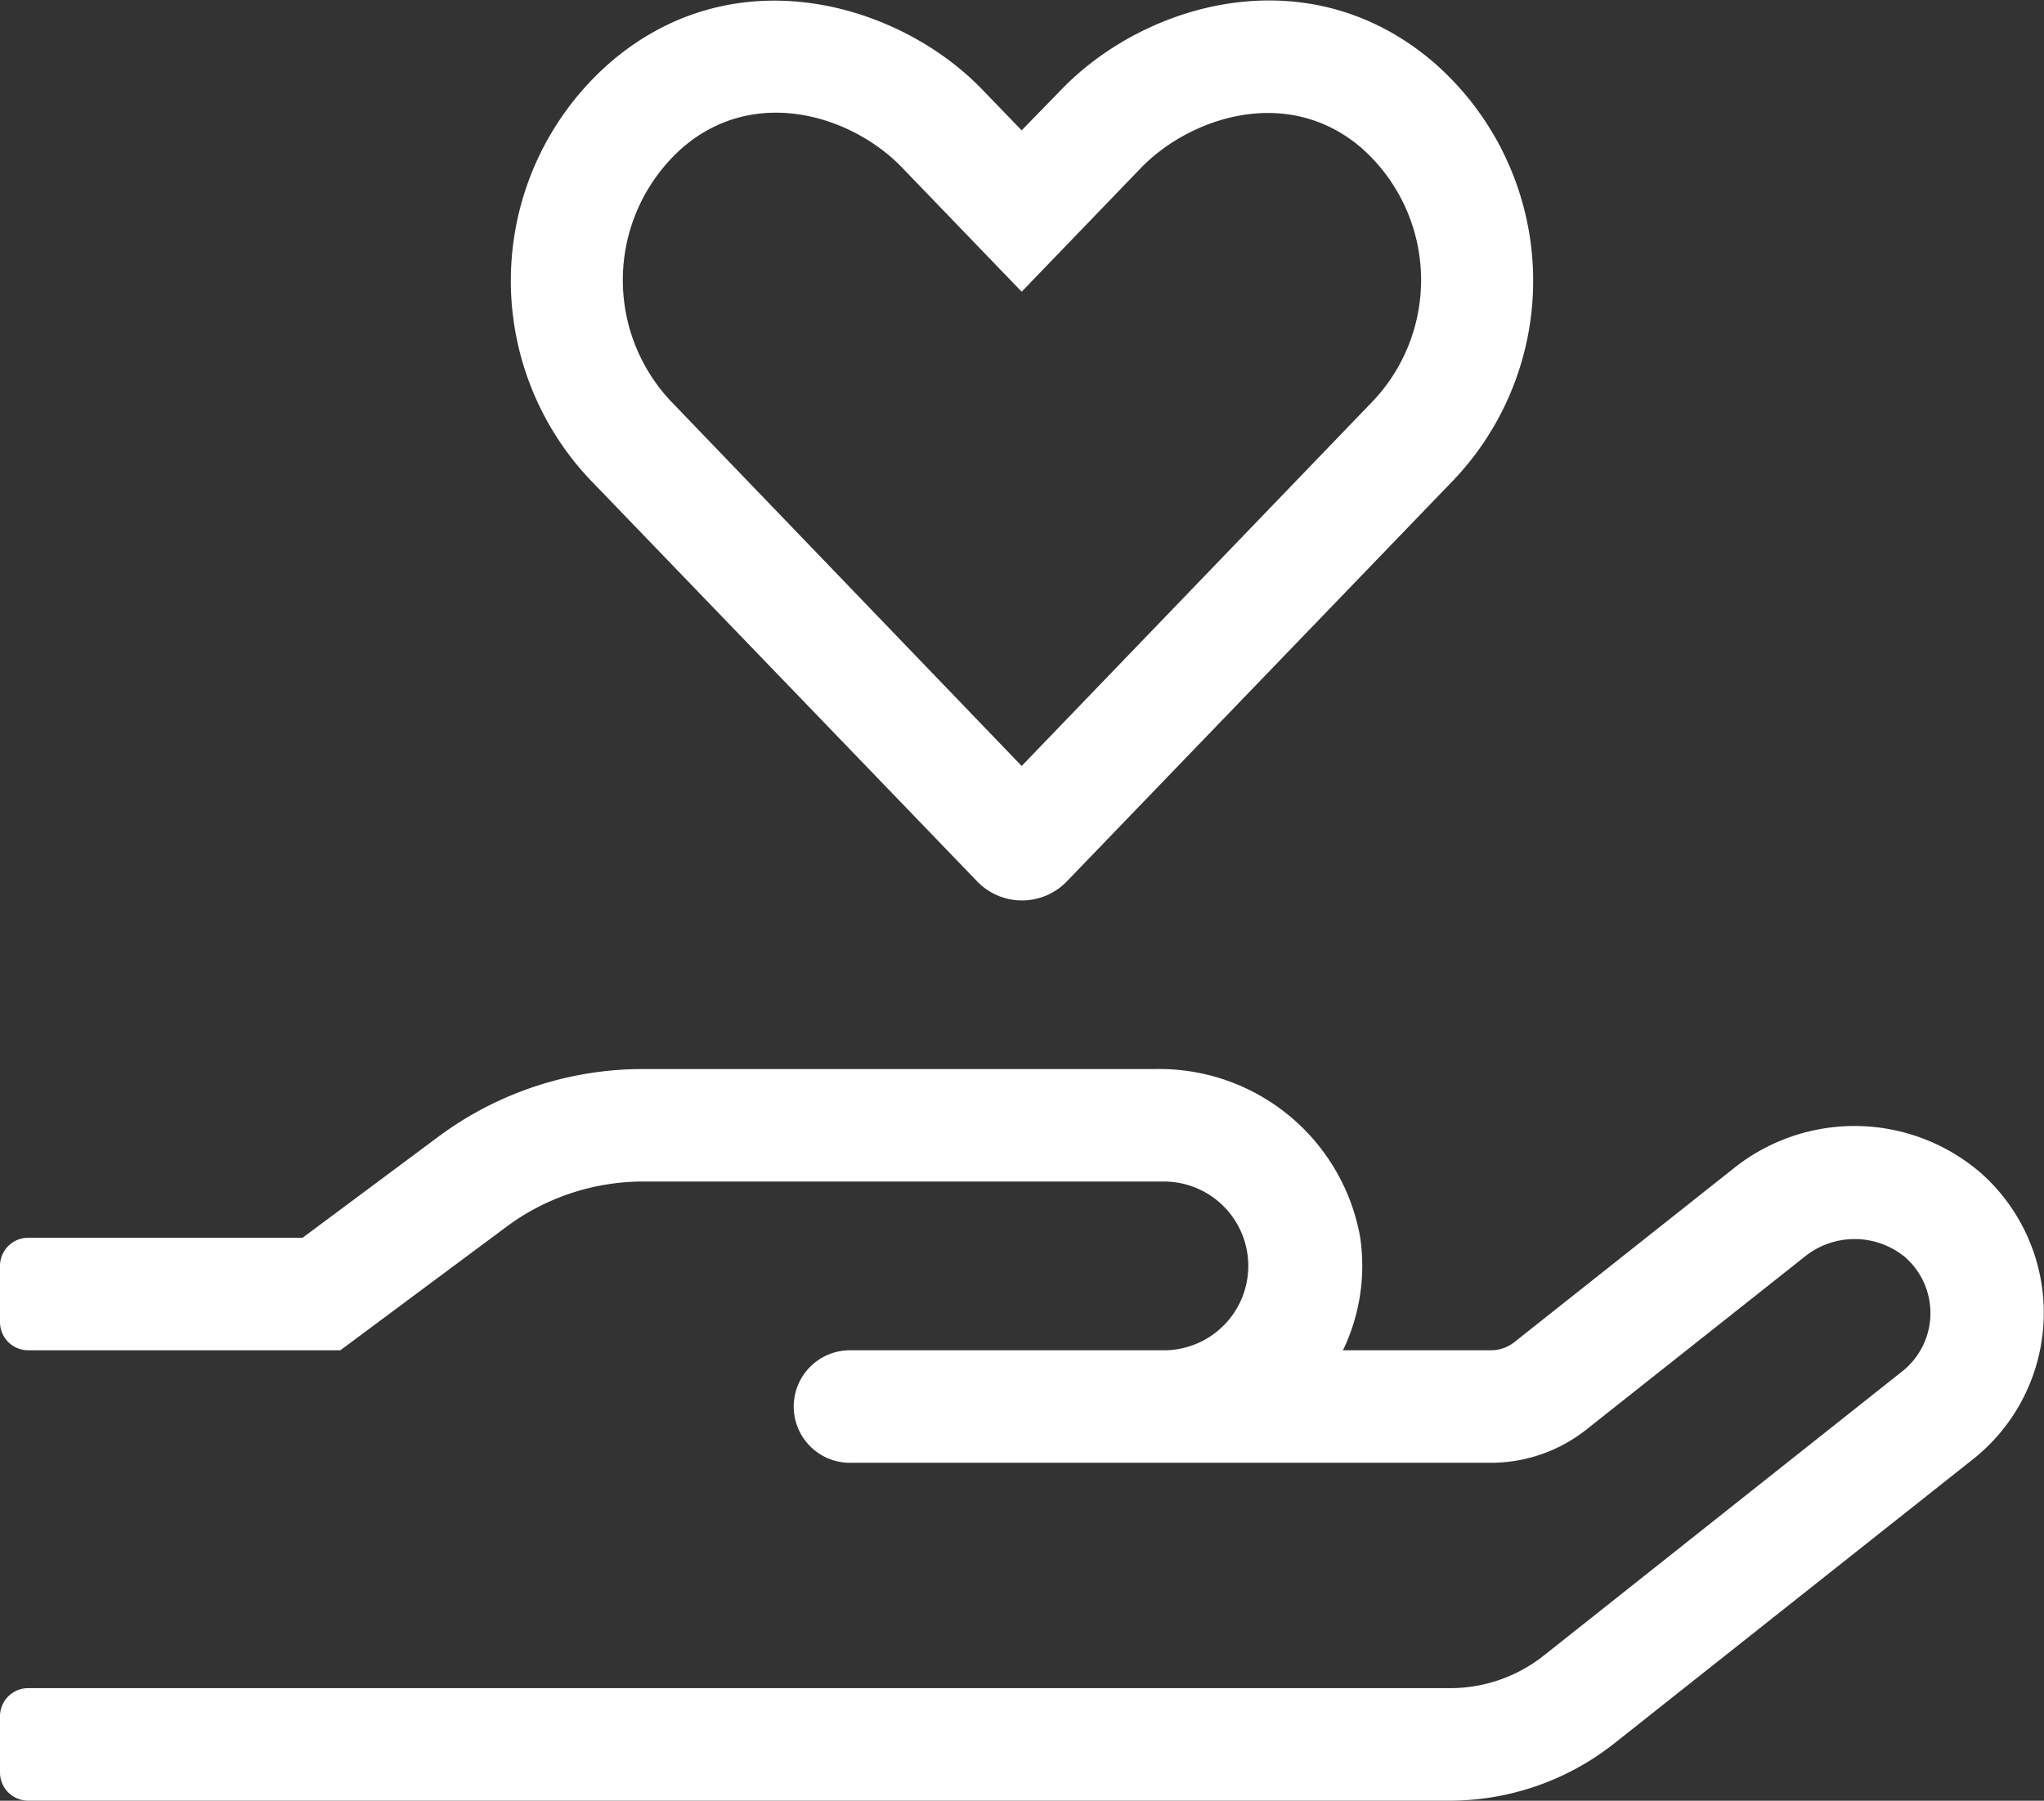
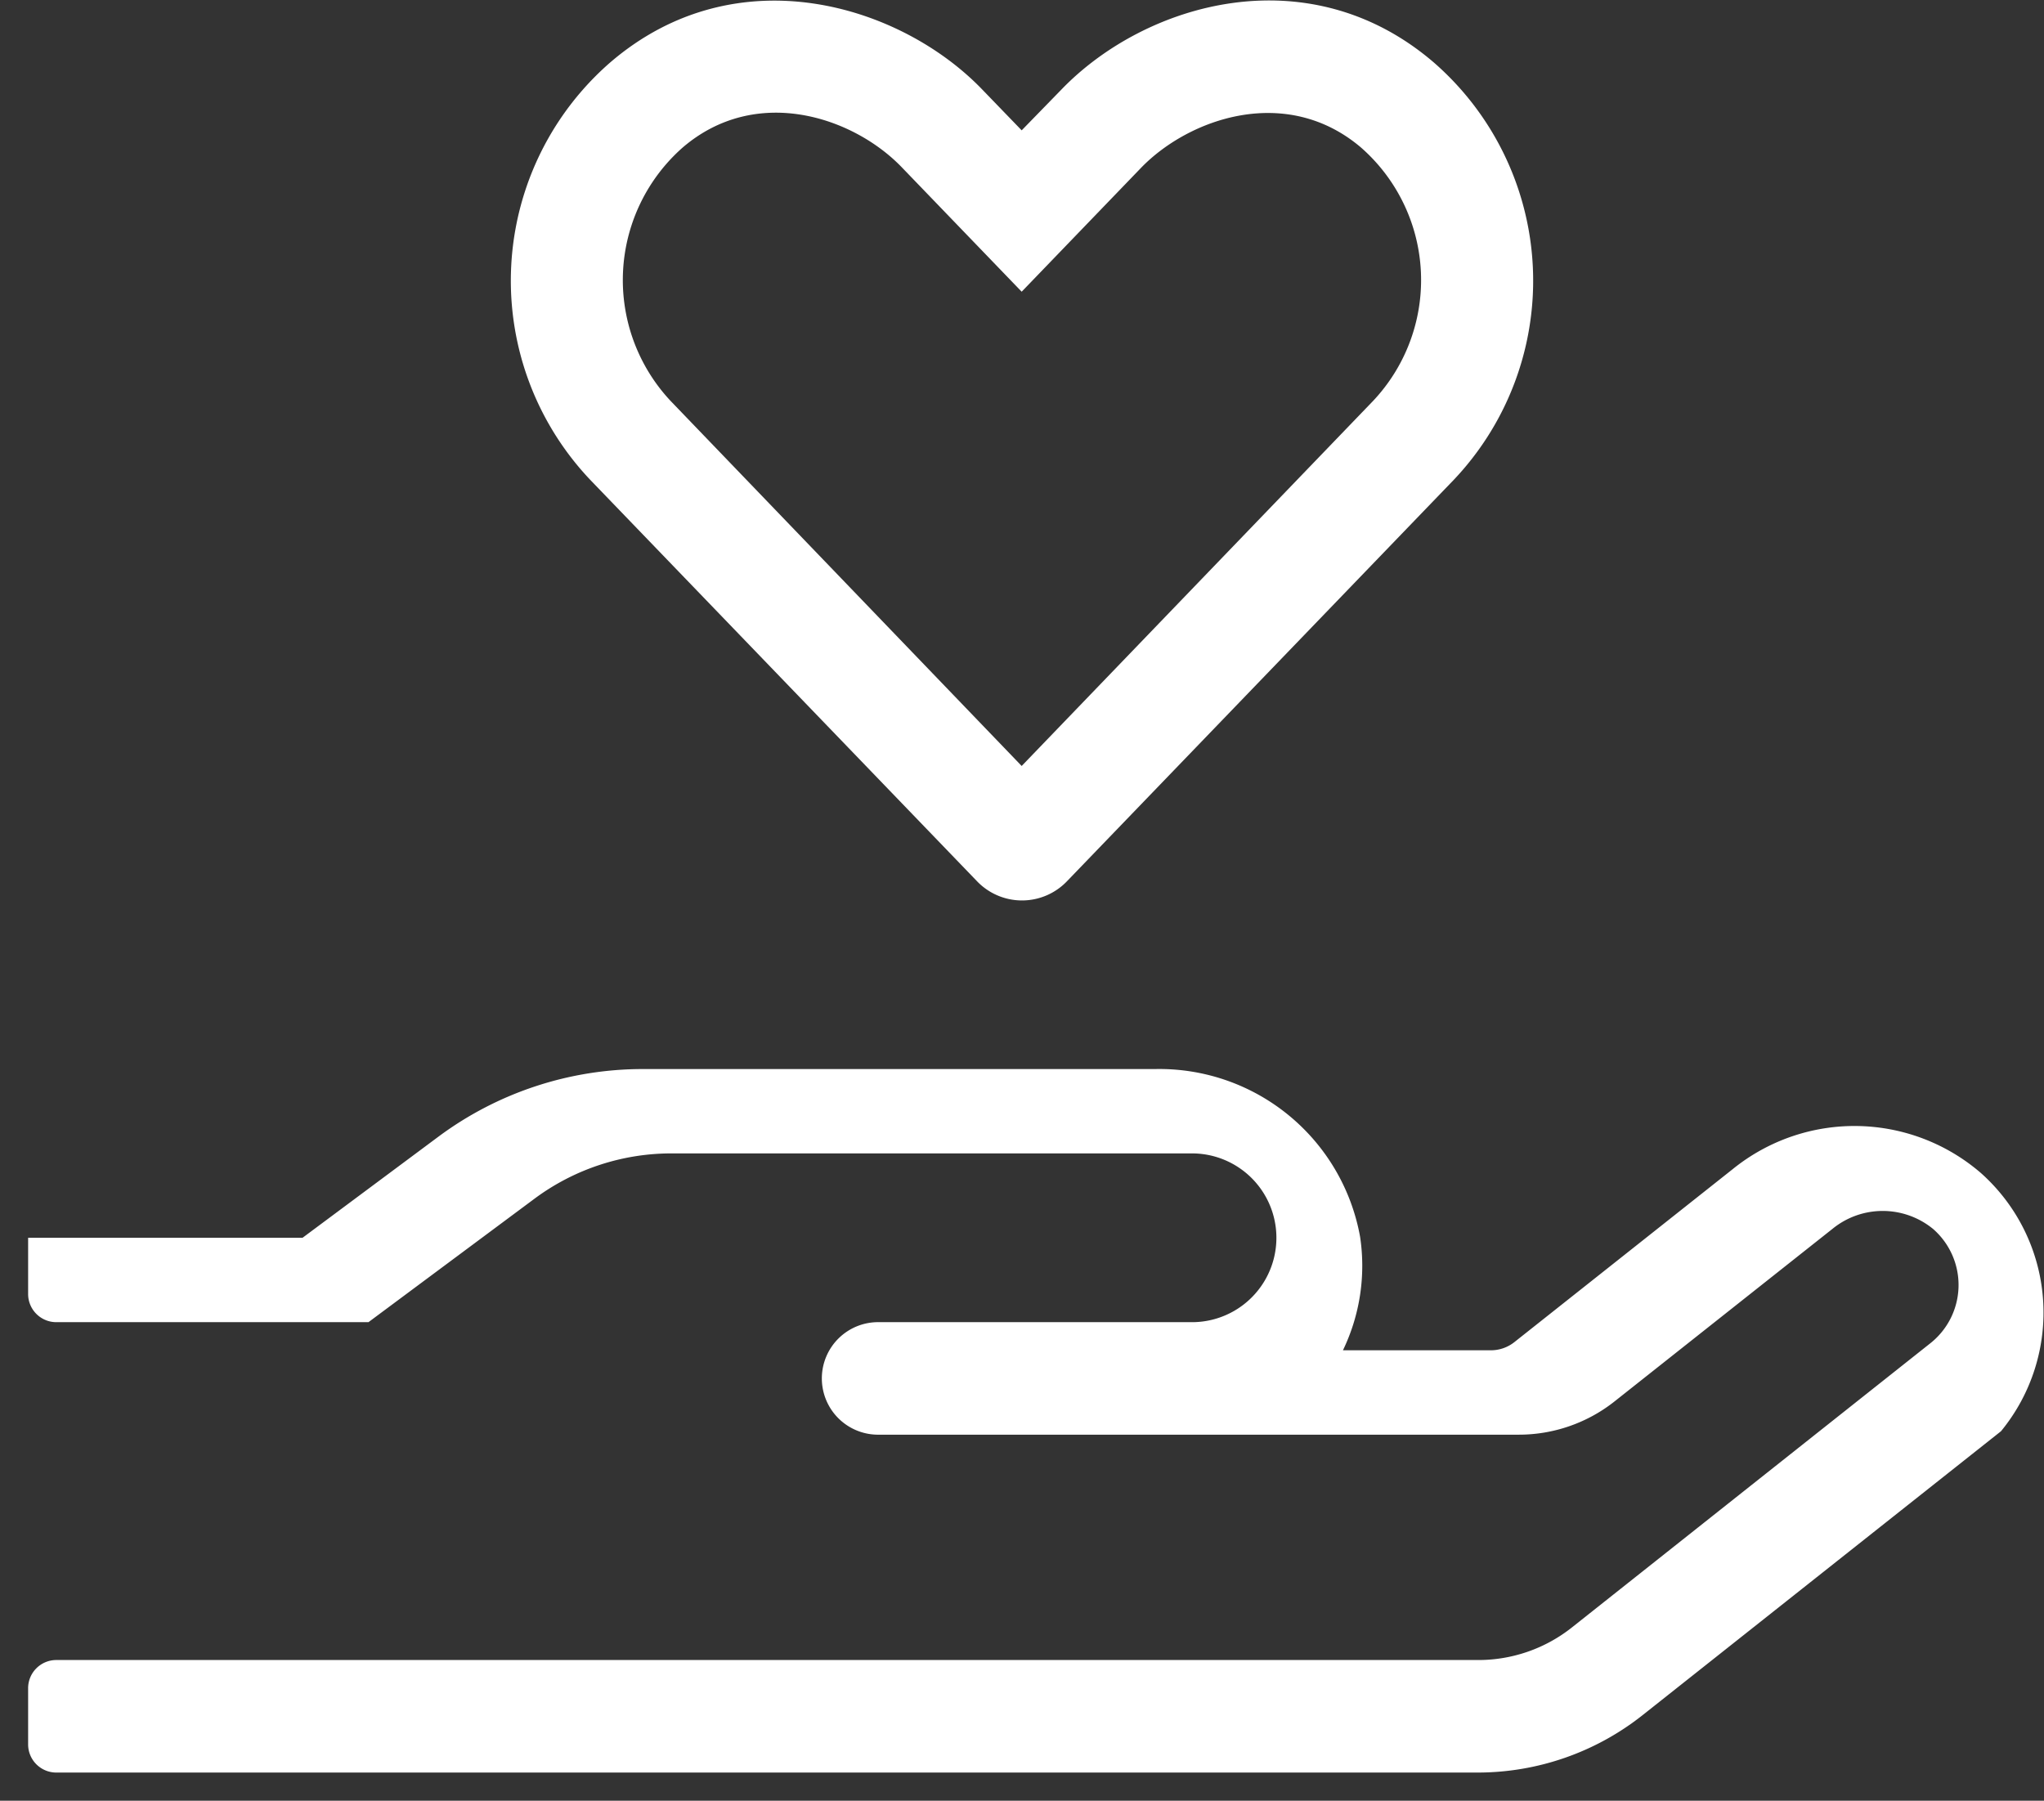
<svg xmlns="http://www.w3.org/2000/svg" width="63.24" height="55.719" viewBox="0 0 63.24 55.719">
  <rect x="0" y="0" width="63.24" height="55.719" fill="#333333" stroke="none" />
  <defs>
    <style>
      .cls-1 {
        fill: white;
        fill-rule: evenodd;
      }
    </style>
  </defs>
-   <path id="Donate_Icon" class="cls-1" d="M8307,292.316c2.28-1.958,5.29-.947,6.79.62l3.7,3.84,3.7-3.84c1.49-1.534,4.5-2.578,6.8-.62a5.452,5.452,0,0,1,.37,7.842l-10.87,11.293-10.86-11.293A5.469,5.469,0,0,1,8307,292.316Zm9.1,22.693a1.927,1.927,0,0,0,2.8,0l11.96-12.413a8.955,8.955,0,0,0-.62-12.914c-3.88-3.329-8.93-1.848-11.52.838l-1.23,1.263-1.22-1.263c-2.52-2.621-7.6-4.2-11.51-.838a8.955,8.955,0,0,0-.62,12.914Zm31.07,9.039a5.984,5.984,0,0,0-7.67-.131l-6.77,5.364a1.169,1.169,0,0,1-.73.25h-4.57a6.02,6.02,0,0,0,.53-3.514,6.312,6.312,0,0,0-6.35-5.188h-15.83a10.6,10.6,0,0,0-6.33,2.088l-4.21,3.133h-8.49a0.871,0.871,0,0,0-.87.87v1.741a0.872,0.872,0,0,0,.87.87h9.66l5.15-3.83a7.1,7.1,0,0,1,4.22-1.392h16.11a2.611,2.611,0,1,1,0,5.222h-9.67a1.741,1.741,0,1,0,0,3.481h19.79a4.768,4.768,0,0,0,2.93-1.011l6.76-5.353a2.458,2.458,0,0,1,3.12,0,2.3,2.3,0,0,1-.1,3.546l-11.07,8.778a4.659,4.659,0,0,1-2.93,1.013h-43.97a0.872,0.872,0,0,0-.87.871v1.74a0.872,0.872,0,0,0,.87.871h43.97a8.222,8.222,0,0,0,5.12-1.784l11.08-8.778A5.782,5.782,0,0,0,8347.17,324.048Z" transform="translate(-8285.88 -287.75)" />
+   <path id="Donate_Icon" class="cls-1" d="M8307,292.316c2.28-1.958,5.29-.947,6.79.62l3.7,3.84,3.7-3.84c1.49-1.534,4.5-2.578,6.8-.62a5.452,5.452,0,0,1,.37,7.842l-10.87,11.293-10.86-11.293A5.469,5.469,0,0,1,8307,292.316Zm9.1,22.693a1.927,1.927,0,0,0,2.8,0l11.96-12.413a8.955,8.955,0,0,0-.62-12.914c-3.88-3.329-8.93-1.848-11.52.838l-1.23,1.263-1.22-1.263c-2.52-2.621-7.6-4.2-11.51-.838a8.955,8.955,0,0,0-.62,12.914Zm31.07,9.039a5.984,5.984,0,0,0-7.67-.131l-6.77,5.364a1.169,1.169,0,0,1-.73.25h-4.57a6.02,6.02,0,0,0,.53-3.514,6.312,6.312,0,0,0-6.35-5.188h-15.83a10.6,10.6,0,0,0-6.33,2.088l-4.21,3.133h-8.49v1.741a0.872,0.872,0,0,0,.87.87h9.66l5.15-3.83a7.1,7.1,0,0,1,4.22-1.392h16.11a2.611,2.611,0,1,1,0,5.222h-9.67a1.741,1.741,0,1,0,0,3.481h19.79a4.768,4.768,0,0,0,2.93-1.011l6.76-5.353a2.458,2.458,0,0,1,3.12,0,2.3,2.3,0,0,1-.1,3.546l-11.07,8.778a4.659,4.659,0,0,1-2.93,1.013h-43.97a0.872,0.872,0,0,0-.87.871v1.74a0.872,0.872,0,0,0,.87.871h43.97a8.222,8.222,0,0,0,5.12-1.784l11.08-8.778A5.782,5.782,0,0,0,8347.17,324.048Z" transform="translate(-8285.88 -287.75)" />
</svg>